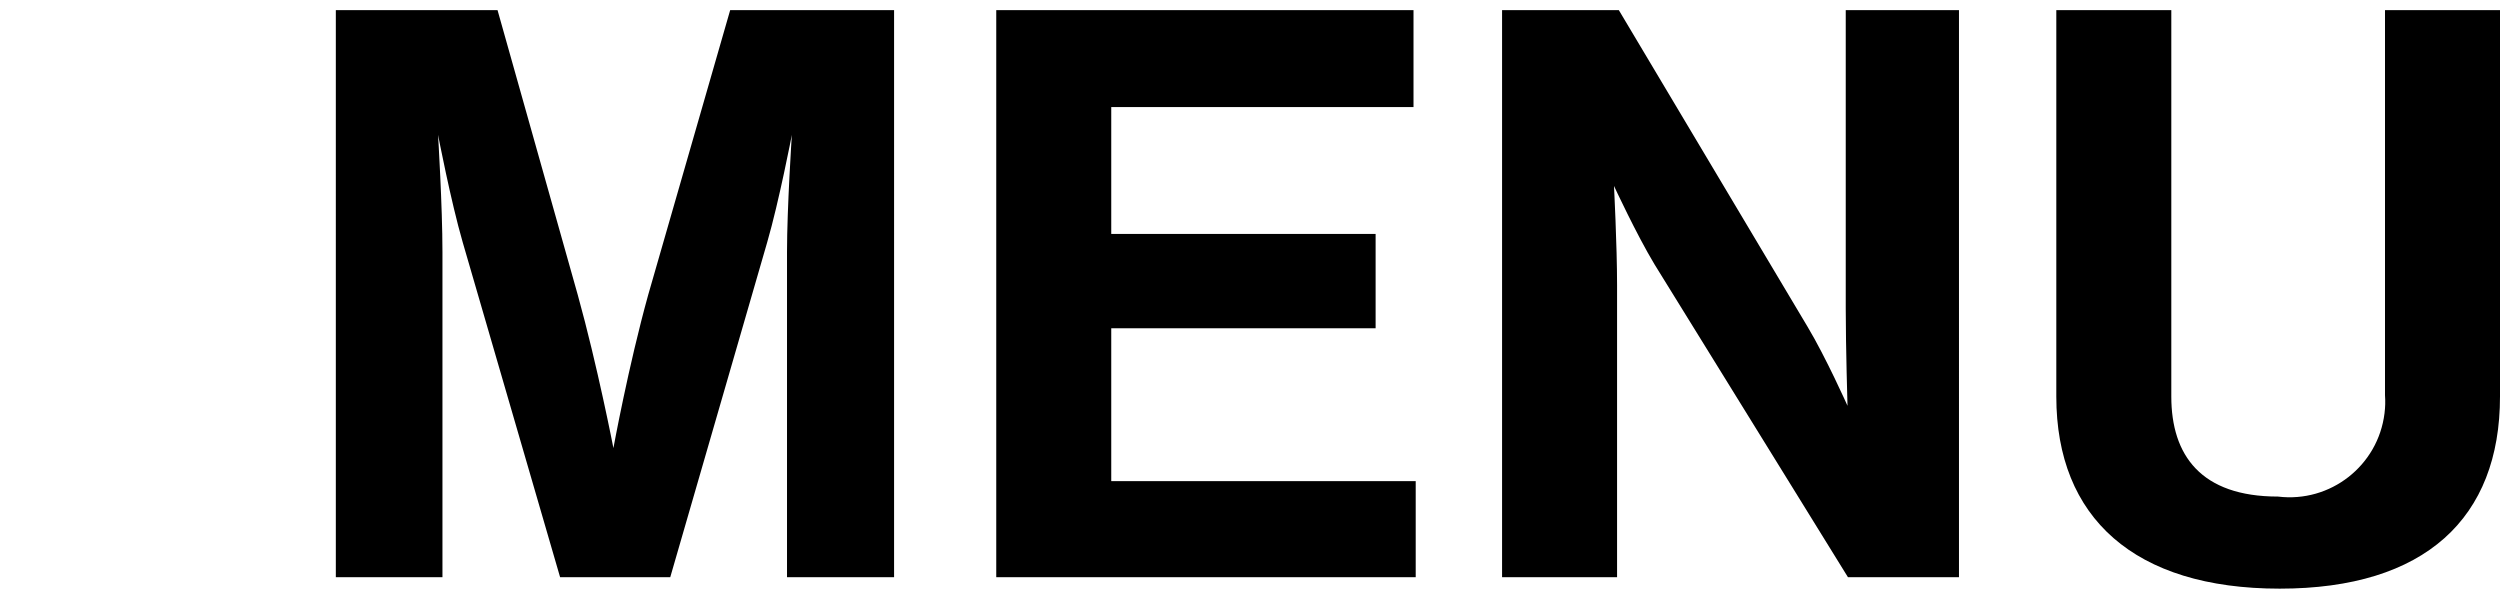
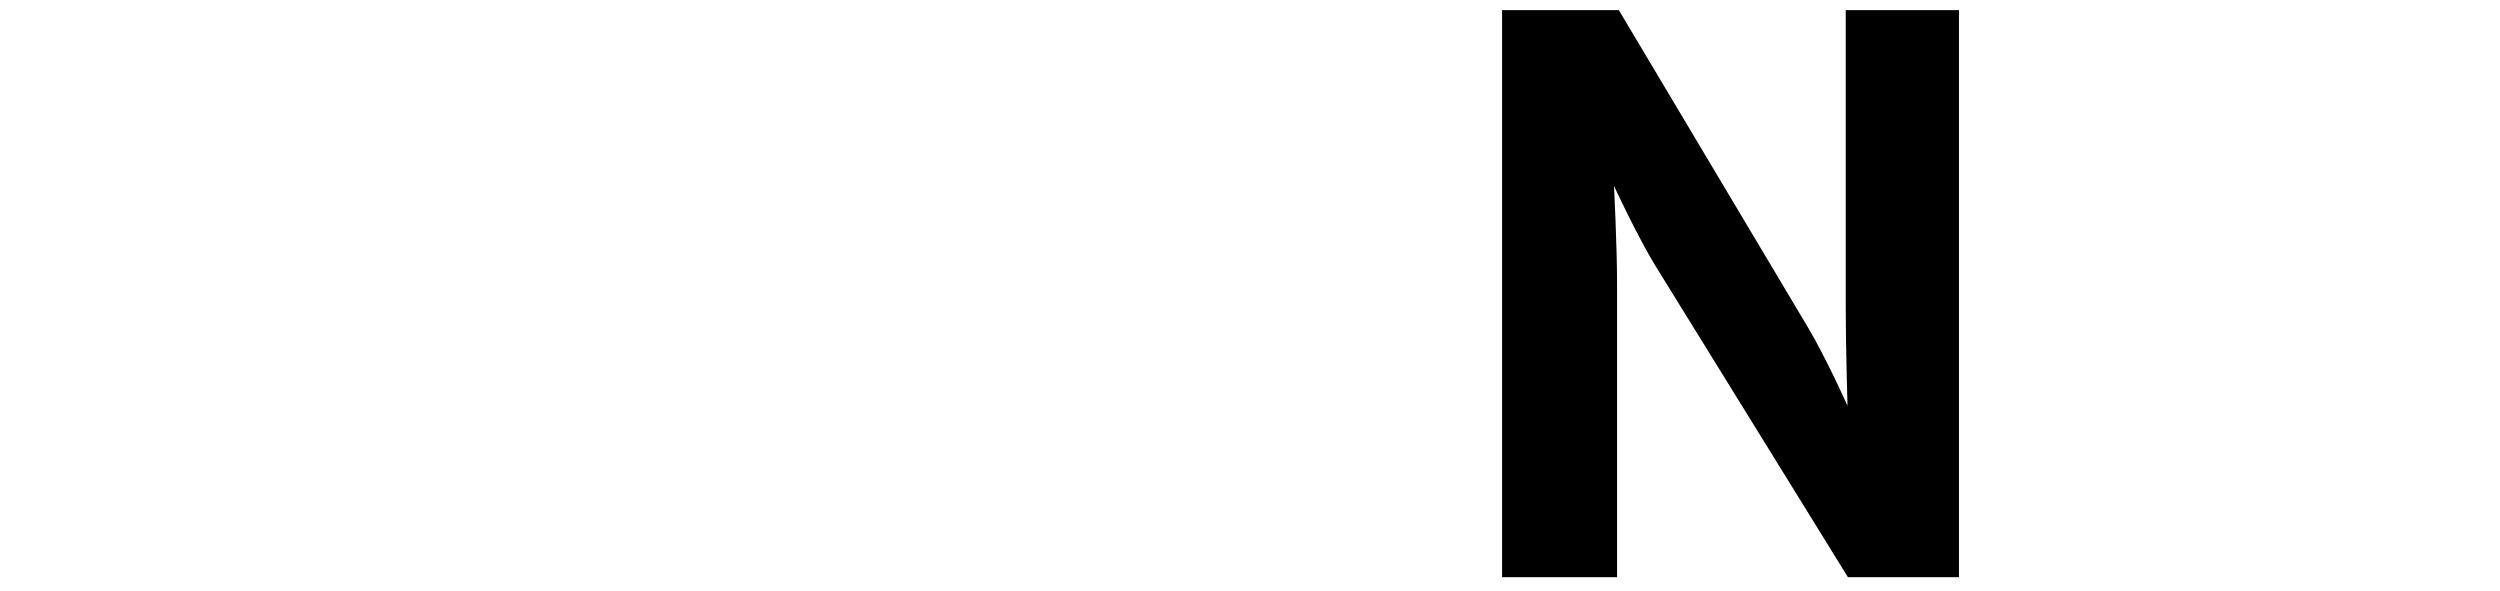
<svg xmlns="http://www.w3.org/2000/svg" version="1.1" id="Layer_1" x="0px" y="0px" width="56.74px" height="13.41px" viewBox="0 0 56.74 13.41" style="enable-background:new 0 0 56.74 13.41;" xml:space="preserve">
  <g>
-     <path d="M7.622,0.23h3.67l1.82,6.46c0.45,1.62,0.81,3.48,0.81,3.48l0,0c0,0,0.34-1.86,0.79-3.48l1.86-6.46h3.72V13.1h-2.43V5.72   c0-1,0.11-2.66,0.11-2.66l0,0c0,0-0.29,1.51-0.56,2.44l-2.2,7.6h-2.5l-2.21-7.6c-0.27-0.93-0.56-2.44-0.56-2.44l0,0   c0,0,0.1,1.62,0.1,2.66v7.38h-2.42V0.23z" />
-     <path d="M22.611,0.23h9.47v2.2h-6.86v2.88h6v2.14h-6v3.47h6.91v2.18h-9.52C22.611,13.1,22.611,0.23,22.611,0.23z" />
    <path d="M34.091,0.23h2.65l4.28,7.18c0.42,0.7,0.91,1.8,0.91,1.8l0,0c0,0-0.04-1.33-0.04-2.21V0.23h2.57V13.1h-2.52L37.551,6   c-0.41-0.68-0.92-1.78-0.92-1.78l0,0c0,0,0.07,1.35,0.07,2.25v6.63h-2.61V0.23z" />
-     <path d="M46.67,9V0.23h2.61V9c0,1.33,0.67,2.27,2.42,2.27c1.189,0.146,2.272-0.699,2.419-1.889   c0.017-0.136,0.021-0.274,0.011-0.411V0.23h2.61V9c0,2.76-1.7,4.36-5,4.36C48.44,13.36,46.67,11.75,46.67,9z" />
  </g>
</svg>